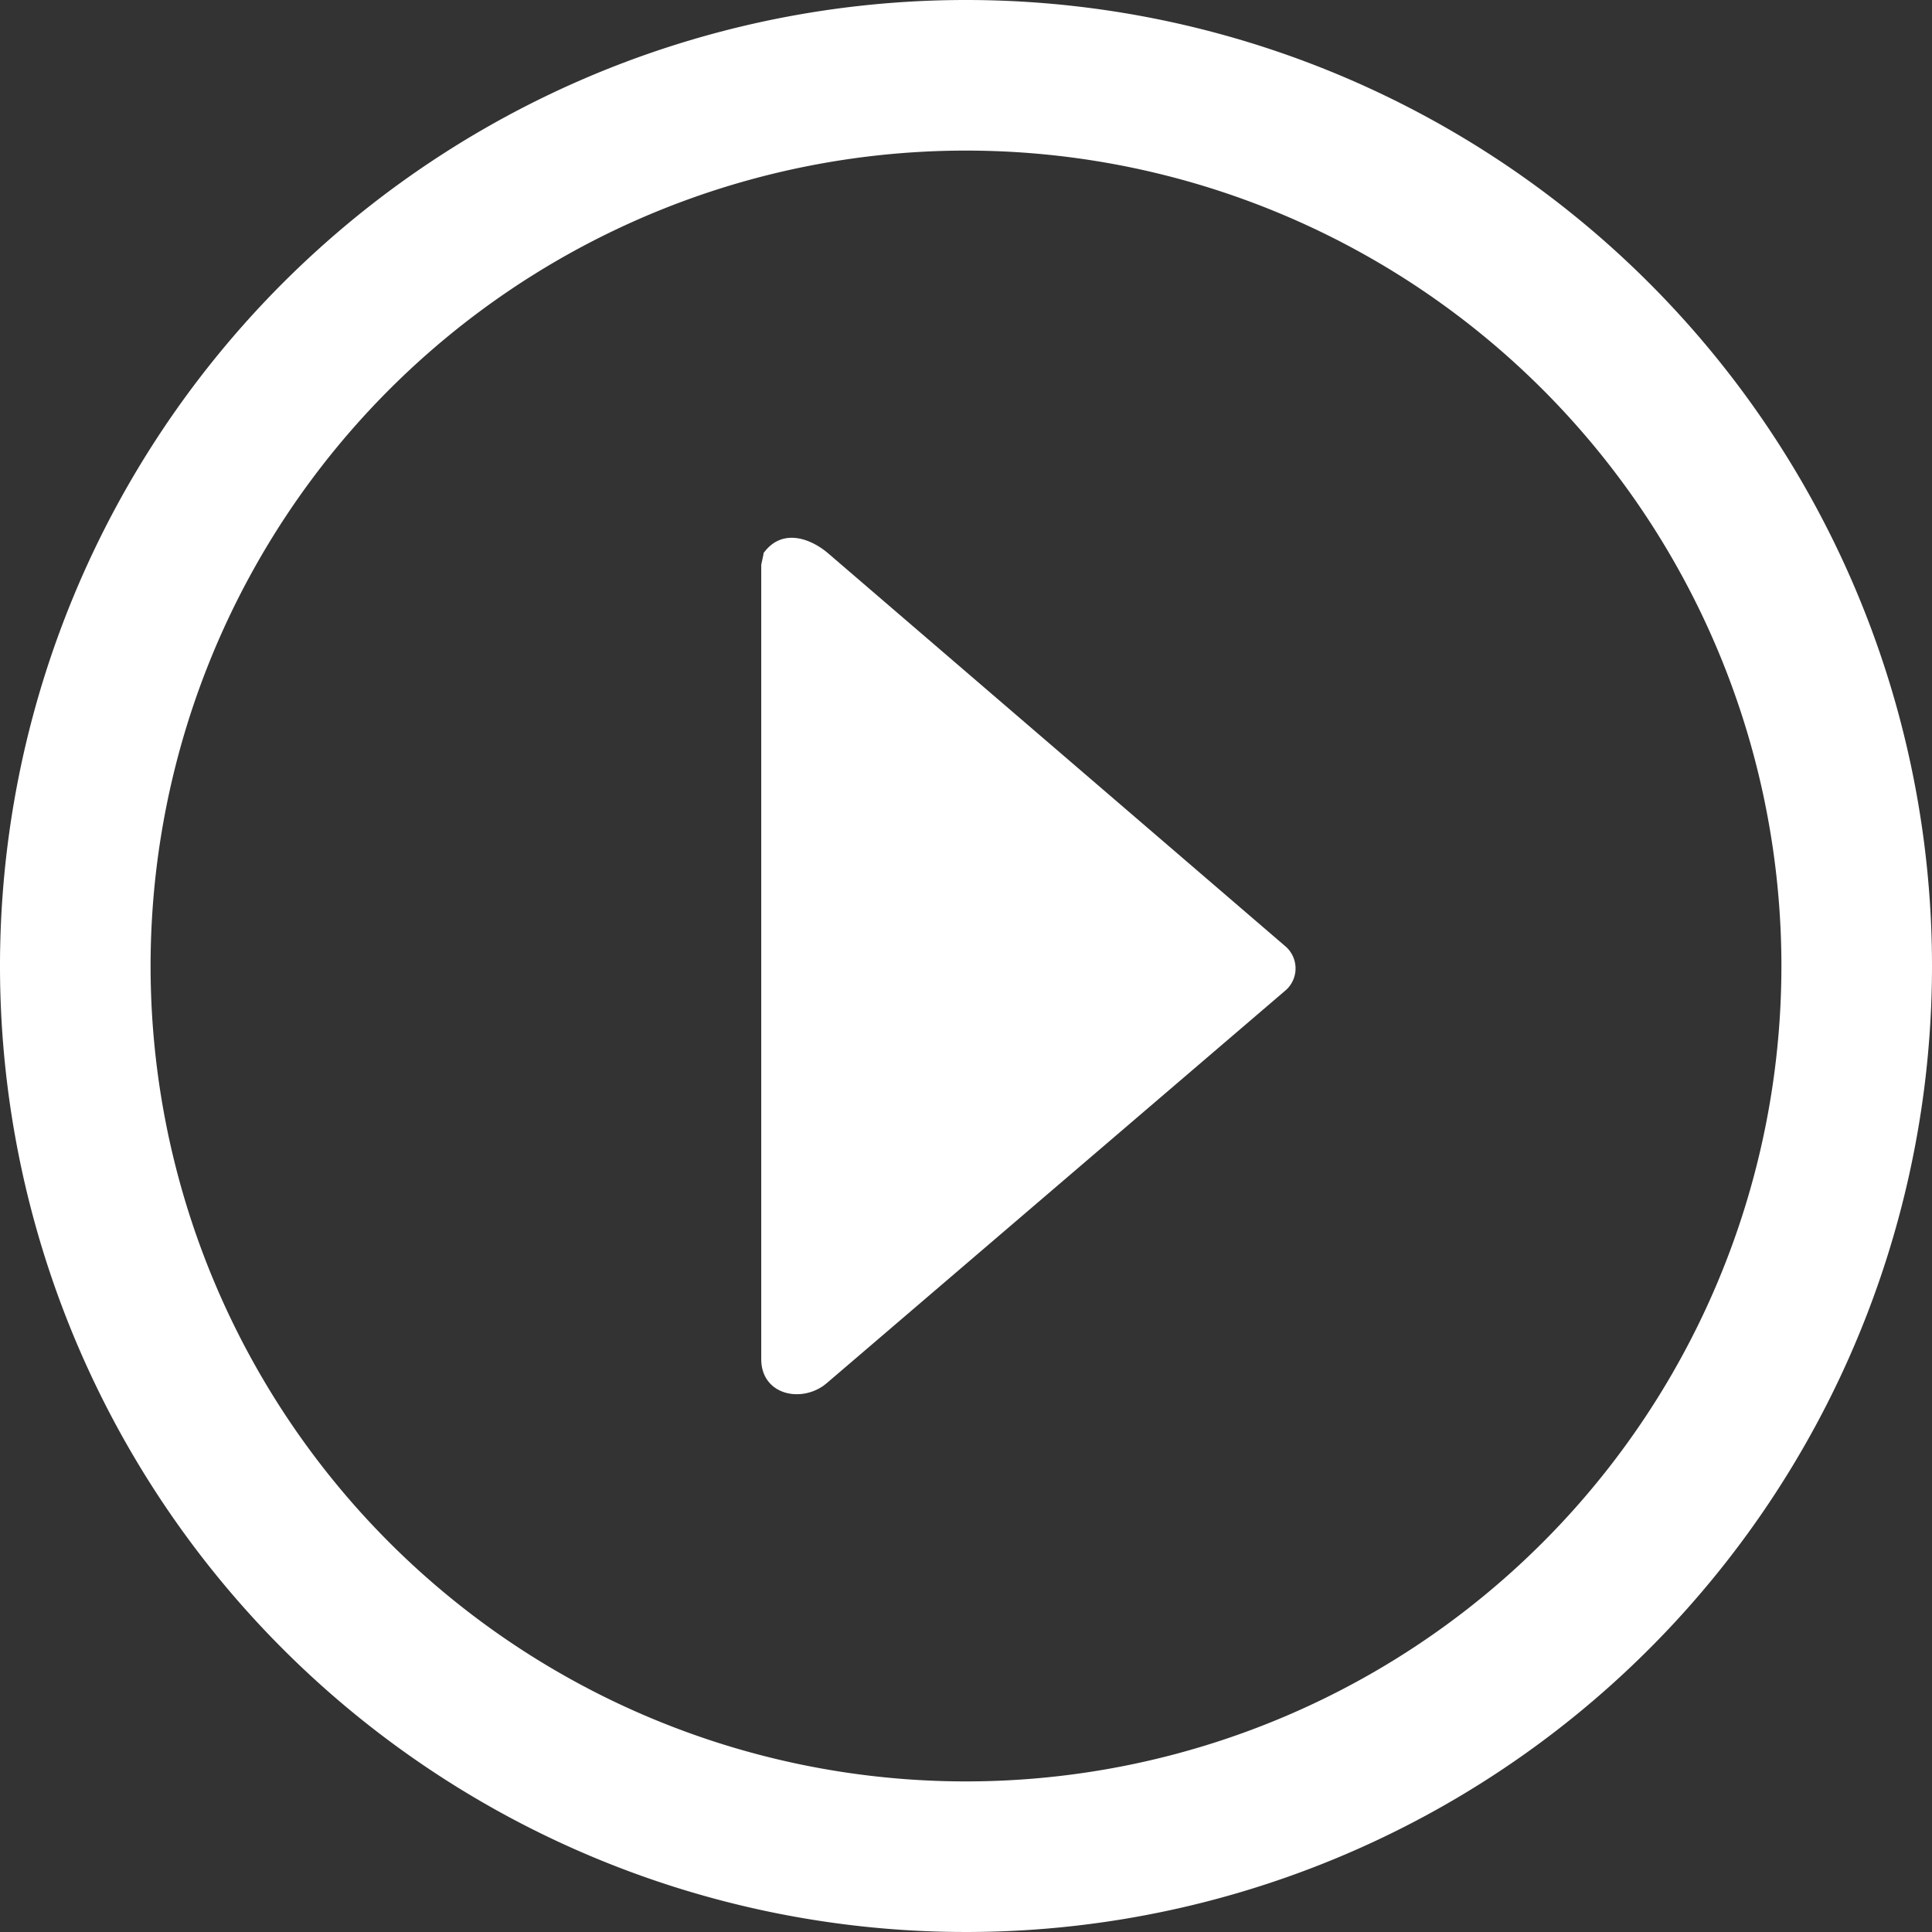
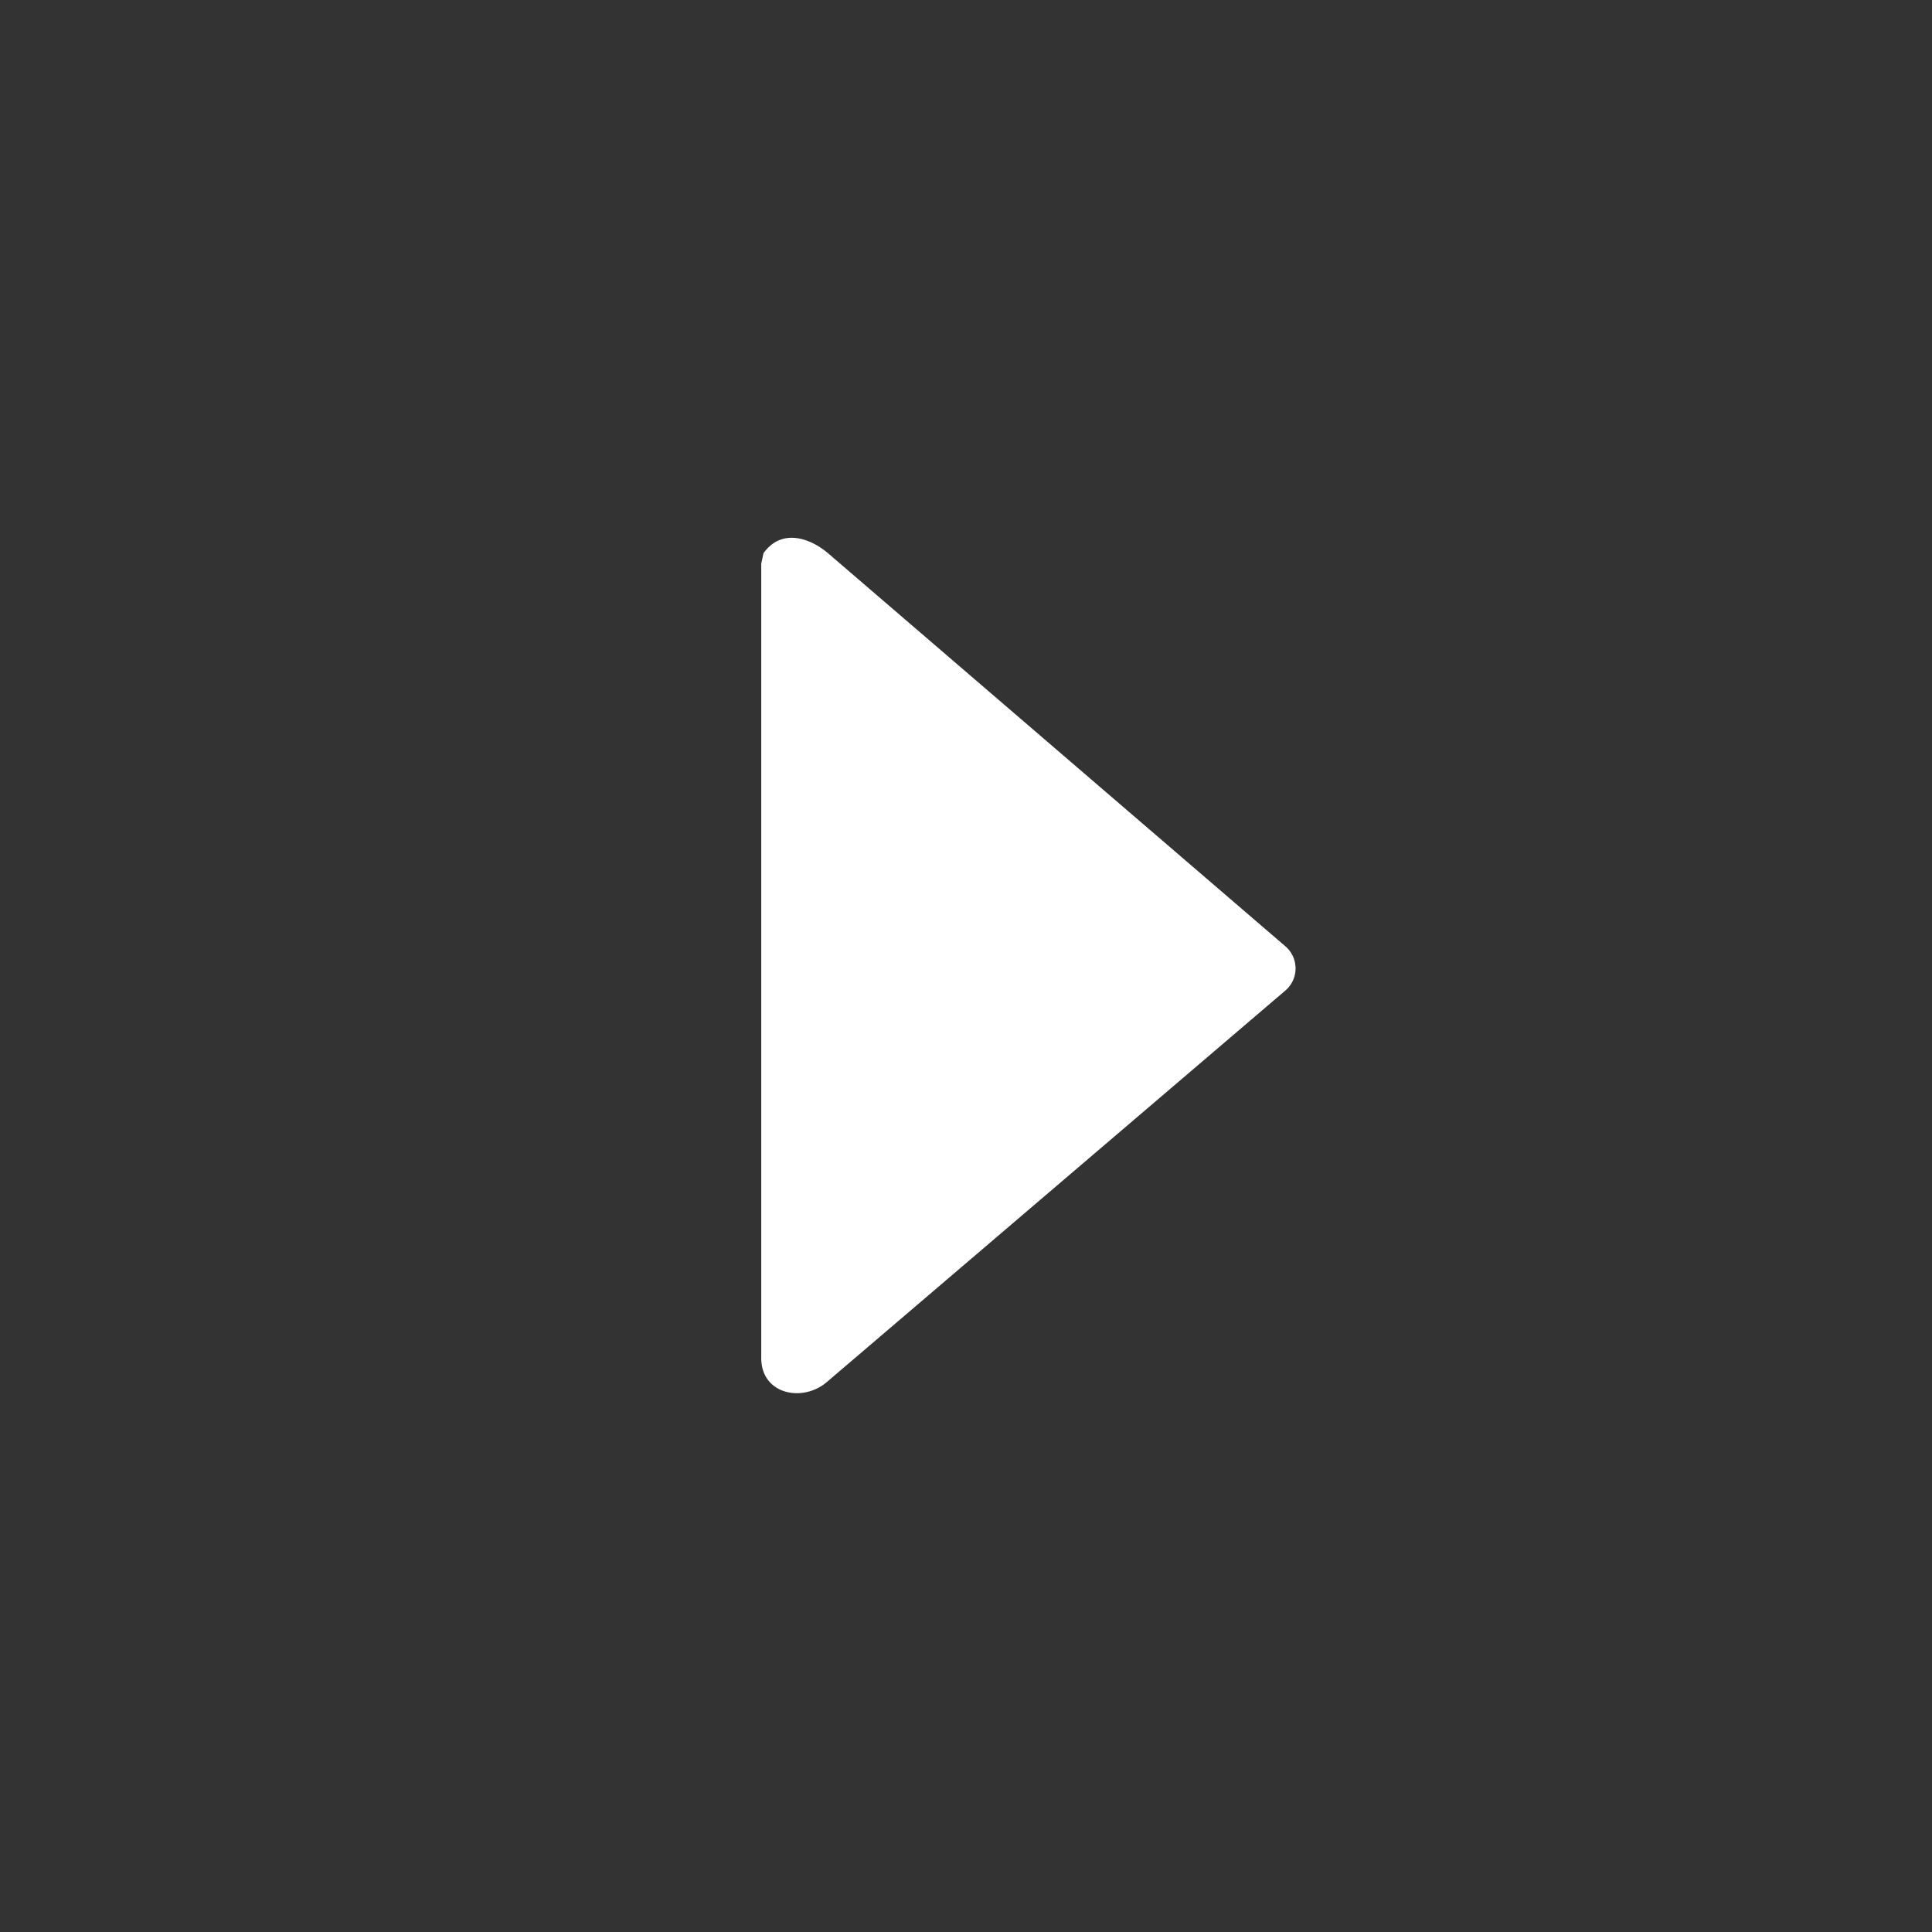
<svg xmlns="http://www.w3.org/2000/svg" viewBox="0 0 112 112">
  <rect x="0" y="0" width="112" height="112" fill="#333333" stroke="none" />
  <defs>
    <style>.cls-1,.cls-2{fill:#fff;}.cls-1{fill-rule:evenodd;}</style>
  </defs>
  <title>video_button</title>
  <g id="Ebene_2" data-name="Ebene 2">
    <g id="Ebene_1-2" data-name="Ebene 1">
-       <path class="cls-1" d="M56,103.27A47.27,47.27,0,1,1,103.27,56,47.27,47.27,0,0,1,56,103.27ZM56,0a56,56,0,1,0,56,56A56,56,0,0,0,56,0Z" />
-       <path class="cls-2" d="M74.47,54.82,48,32.07c-1.05-.89-2.69-1.46-3.74,0v.06l-.13.61,0,46.05c0,2,2.17,2.55,3.61,1.54l.19-.15L74.47,57.46A1.69,1.69,0,0,0,74.47,54.82Z" />
+       <path class="cls-2" d="M74.47,54.82,48,32.07c-1.05-.89-2.69-1.46-3.74,0l-.13.61,0,46.05c0,2,2.17,2.55,3.61,1.54l.19-.15L74.47,57.46A1.69,1.69,0,0,0,74.47,54.82Z" />
    </g>
  </g>
</svg>